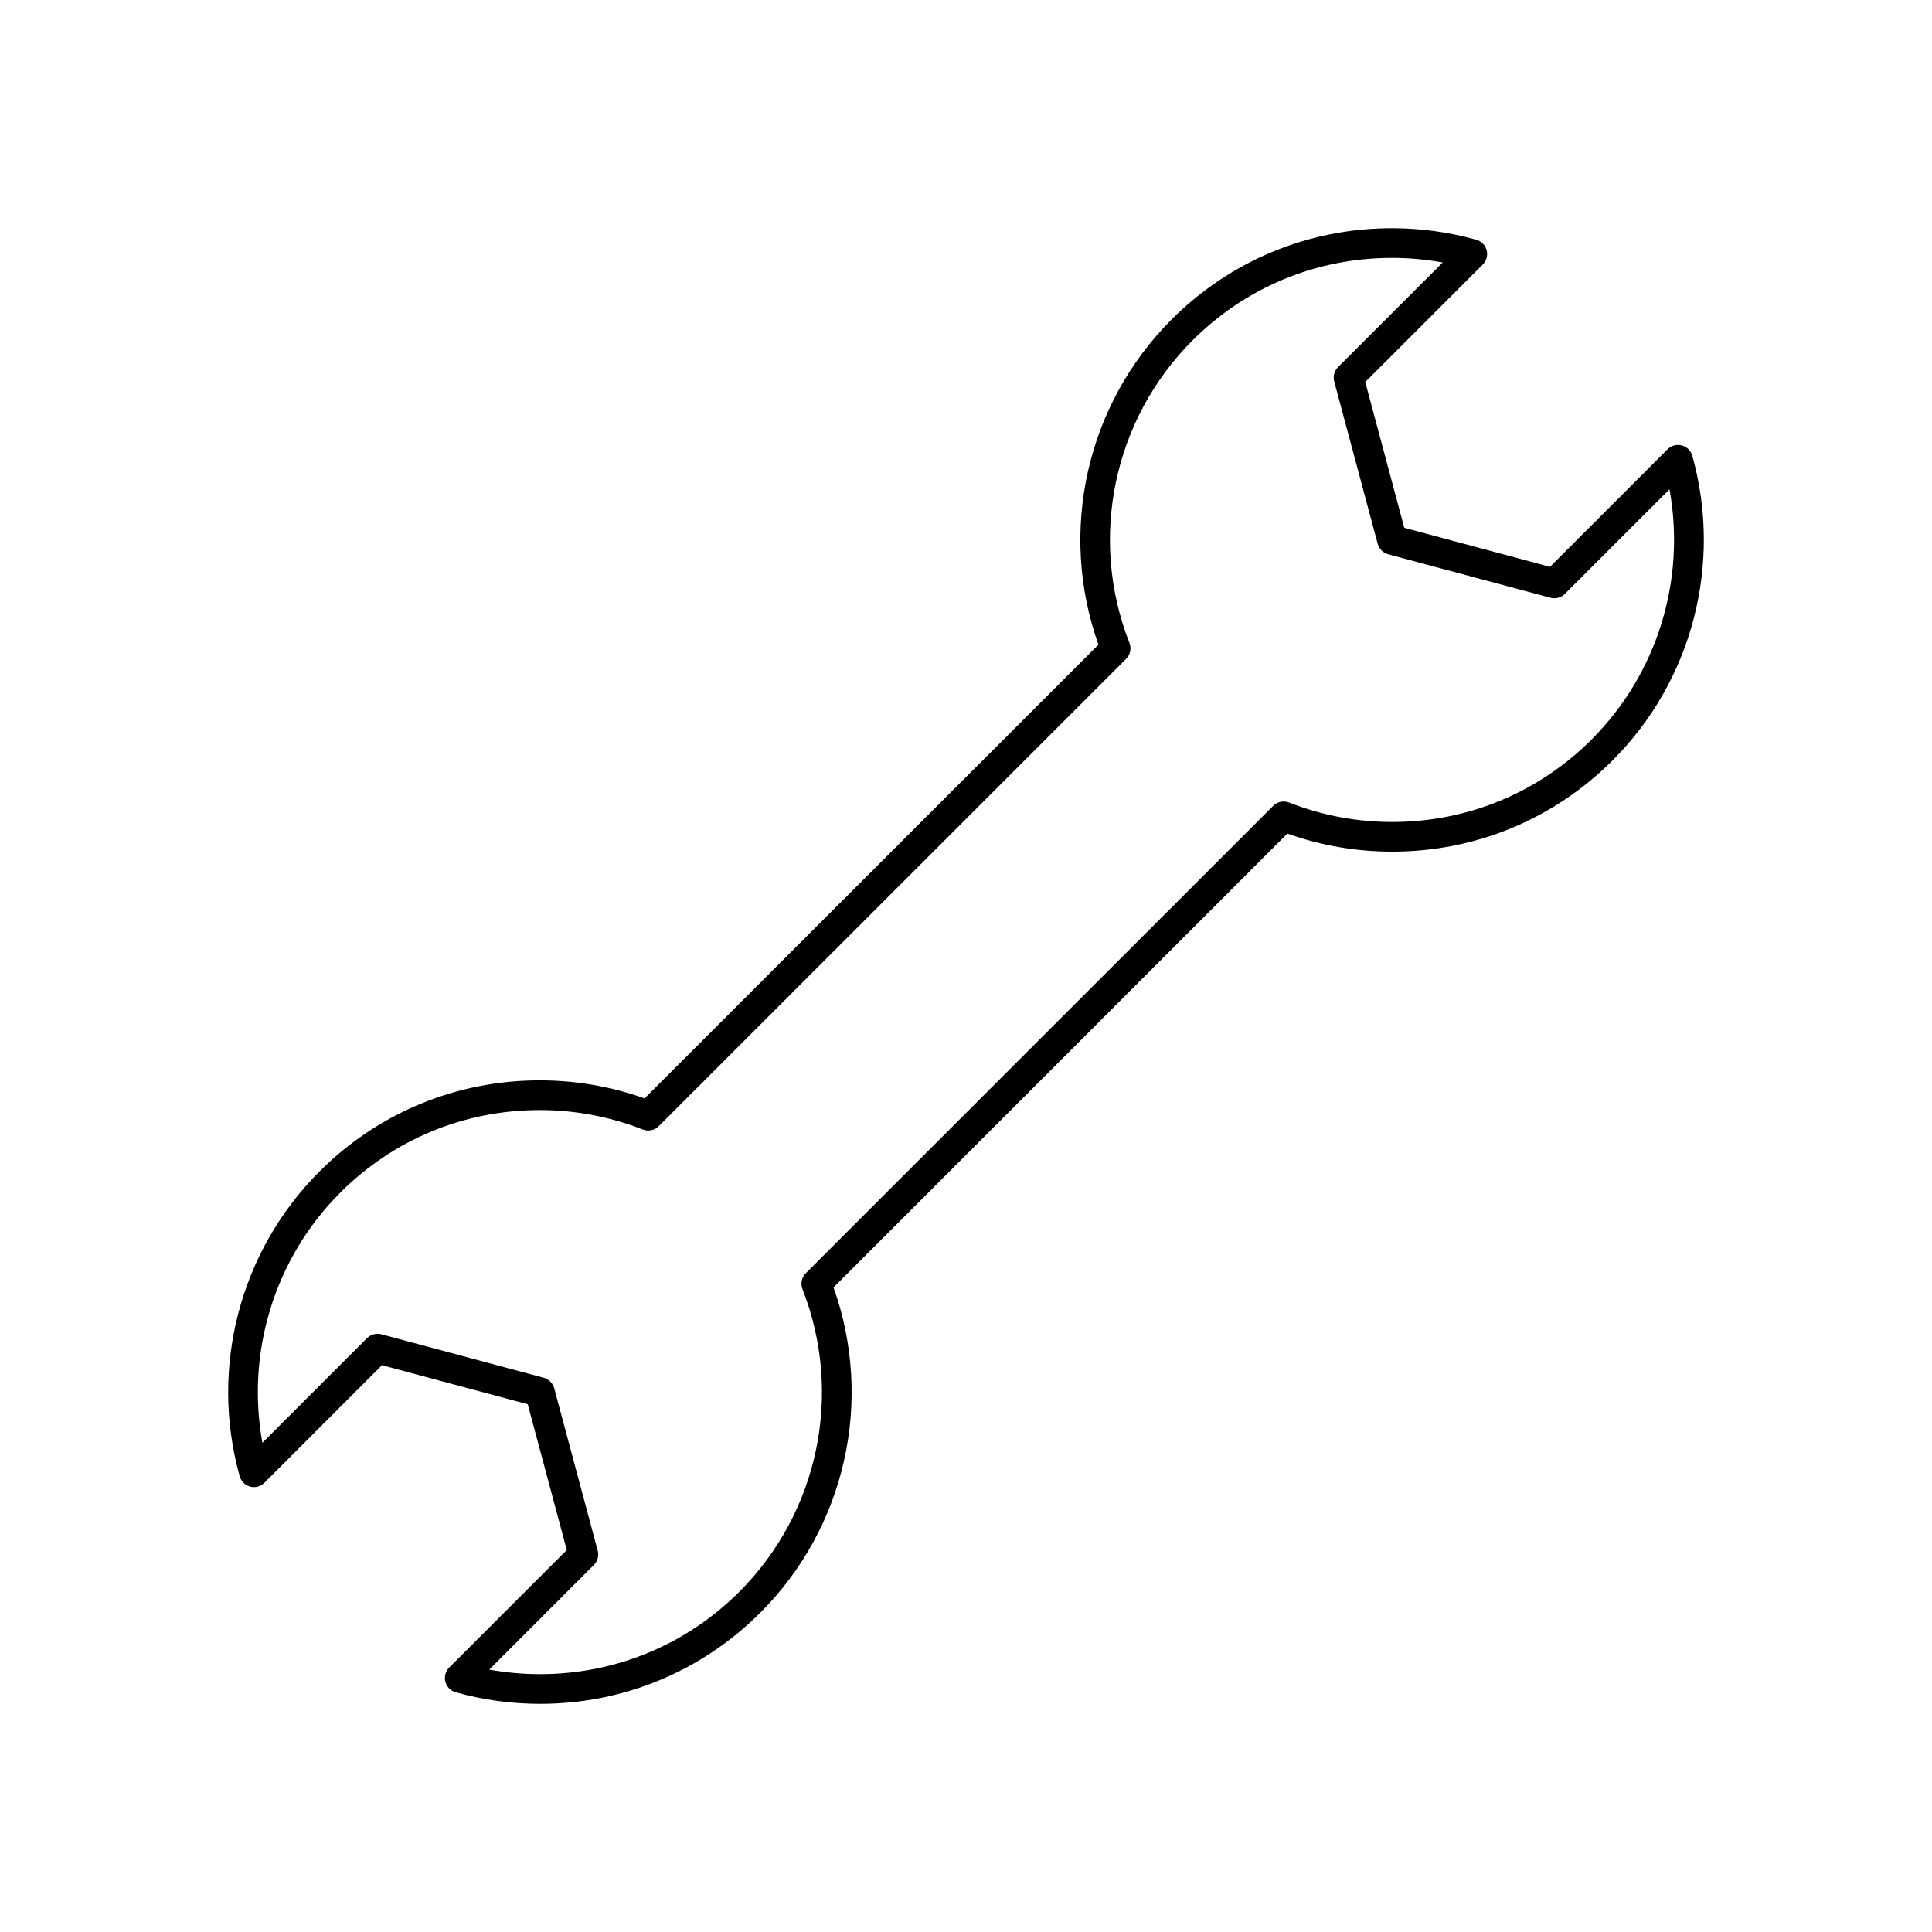
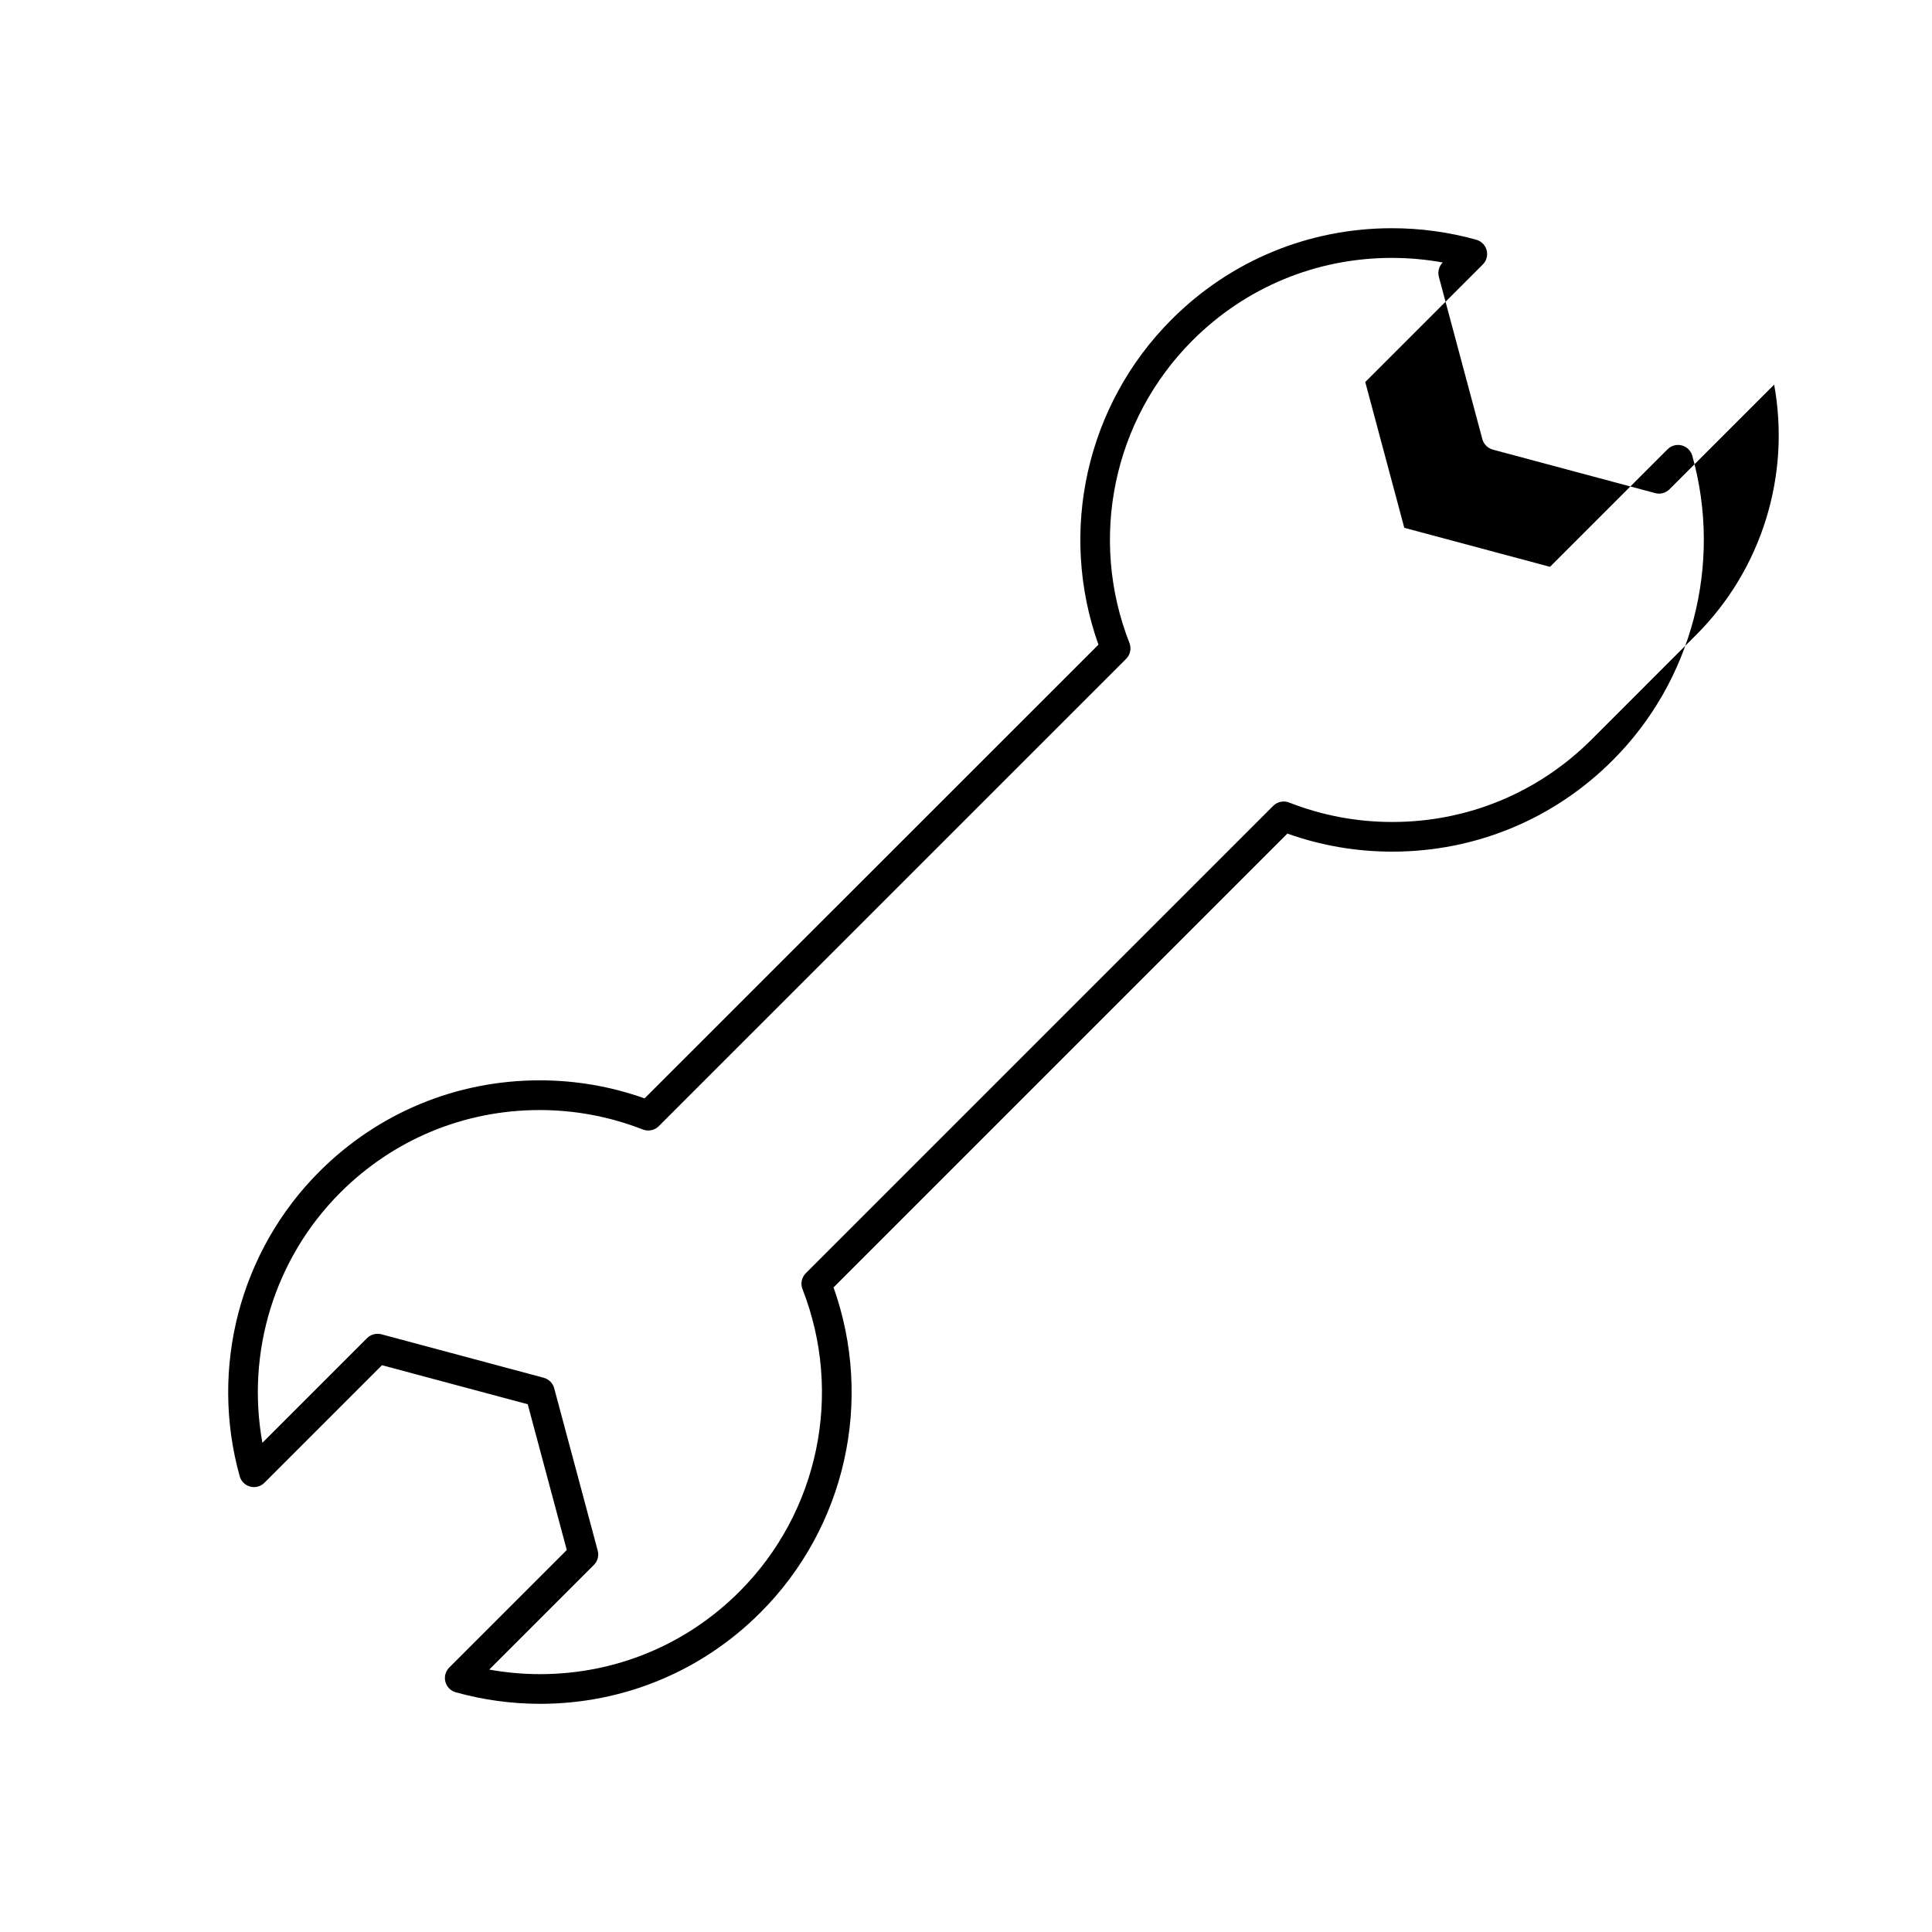
<svg xmlns="http://www.w3.org/2000/svg" fill="#000000" width="800px" height="800px" version="1.1" viewBox="144 144 512 512">
-   <path d="m592.48 264.79c-0.379-1.348-1.441-2.394-2.785-2.746-1.371-0.363-2.793 0.031-3.777 1.023l-31.148 31.148-38.621-10.344-10.344-38.629 31.148-31.148c0.992-0.984 1.379-2.434 1.023-3.777-0.355-1.348-1.402-2.418-2.746-2.785-7.273-2.031-14.785-3.055-22.34-3.055-22.074 0-42.809 8.582-58.395 24.176-22.609 22.602-30.086 56.176-19.398 86.191l-120.28 120.24c-8.926-3.172-18.262-4.785-27.797-4.785-22.066 0-42.801 8.59-58.387 24.184-21.051 21.043-29.141 51.988-21.113 80.734 0.379 1.348 1.441 2.394 2.785 2.746 1.348 0.371 2.793-0.039 3.777-1.023l31.148-31.148 38.621 10.344 10.352 38.629-31.148 31.141c-0.984 0.992-1.379 2.434-1.023 3.777 0.355 1.355 1.402 2.418 2.746 2.785 7.266 2.031 14.785 3.062 22.34 3.062 22.066 0 42.809-8.59 58.387-24.168 22.609-22.602 30.078-56.176 19.391-86.184l120.27-120.27c8.926 3.18 18.262 4.785 27.797 4.785 22.059 0 42.801-8.59 58.387-24.184 21.066-21.039 29.168-51.973 21.129-80.723zm-26.676 75.168c-14.105 14.105-32.867 21.875-52.82 21.875-9.414 0-18.617-1.73-27.355-5.156-1.449-0.566-3.109-0.227-4.219 0.883l-123.86 123.85c-1.109 1.109-1.457 2.762-0.883 4.219 10.848 27.703 4.281 59.176-16.719 80.176-14.098 14.098-32.859 21.859-52.82 21.859-4.527 0-9.035-0.41-13.477-1.211l27.734-27.727c0.992-0.992 1.387-2.449 1.016-3.801l-11.531-43.02c-0.363-1.355-1.426-2.418-2.785-2.785l-43.012-11.523c-1.371-0.34-2.809 0.031-3.801 1.023l-27.734 27.734c-4.367-24.027 3.242-48.902 20.648-66.305 14.105-14.105 32.867-21.875 52.82-21.875 9.414 0 18.617 1.738 27.355 5.156 1.457 0.551 3.117 0.227 4.219-0.883l123.85-123.84c1.109-1.109 1.457-2.762 0.883-4.219-10.855-27.703-4.289-59.176 16.719-80.176 14.098-14.105 32.867-21.867 52.828-21.867 4.527 0 9.027 0.41 13.477 1.211l-27.734 27.734c-0.992 0.992-1.387 2.449-1.023 3.801l11.523 43.012c0.371 1.355 1.434 2.418 2.785 2.785l43.012 11.523c1.371 0.371 2.809-0.023 3.801-1.016l27.734-27.734c4.379 24.012-3.234 48.895-20.637 66.297z" />
+   <path d="m592.48 264.79c-0.379-1.348-1.441-2.394-2.785-2.746-1.371-0.363-2.793 0.031-3.777 1.023l-31.148 31.148-38.621-10.344-10.344-38.629 31.148-31.148c0.992-0.984 1.379-2.434 1.023-3.777-0.355-1.348-1.402-2.418-2.746-2.785-7.273-2.031-14.785-3.055-22.34-3.055-22.074 0-42.809 8.582-58.395 24.176-22.609 22.602-30.086 56.176-19.398 86.191l-120.28 120.24c-8.926-3.172-18.262-4.785-27.797-4.785-22.066 0-42.801 8.59-58.387 24.184-21.051 21.043-29.141 51.988-21.113 80.734 0.379 1.348 1.441 2.394 2.785 2.746 1.348 0.371 2.793-0.039 3.777-1.023l31.148-31.148 38.621 10.344 10.352 38.629-31.148 31.141c-0.984 0.992-1.379 2.434-1.023 3.777 0.355 1.355 1.402 2.418 2.746 2.785 7.266 2.031 14.785 3.062 22.34 3.062 22.066 0 42.809-8.59 58.387-24.168 22.609-22.602 30.078-56.176 19.391-86.184l120.27-120.27c8.926 3.18 18.262 4.785 27.797 4.785 22.059 0 42.801-8.59 58.387-24.184 21.066-21.039 29.168-51.973 21.129-80.723zm-26.676 75.168c-14.105 14.105-32.867 21.875-52.82 21.875-9.414 0-18.617-1.73-27.355-5.156-1.449-0.566-3.109-0.227-4.219 0.883l-123.86 123.85c-1.109 1.109-1.457 2.762-0.883 4.219 10.848 27.703 4.281 59.176-16.719 80.176-14.098 14.098-32.859 21.859-52.82 21.859-4.527 0-9.035-0.41-13.477-1.211l27.734-27.727c0.992-0.992 1.387-2.449 1.016-3.801l-11.531-43.02c-0.363-1.355-1.426-2.418-2.785-2.785l-43.012-11.523c-1.371-0.34-2.809 0.031-3.801 1.023l-27.734 27.734c-4.367-24.027 3.242-48.902 20.648-66.305 14.105-14.105 32.867-21.875 52.82-21.875 9.414 0 18.617 1.738 27.355 5.156 1.457 0.551 3.117 0.227 4.219-0.883l123.85-123.84c1.109-1.109 1.457-2.762 0.883-4.219-10.855-27.703-4.289-59.176 16.719-80.176 14.098-14.105 32.867-21.867 52.828-21.867 4.527 0 9.027 0.41 13.477 1.211c-0.992 0.992-1.387 2.449-1.023 3.801l11.523 43.012c0.371 1.355 1.434 2.418 2.785 2.785l43.012 11.523c1.371 0.371 2.809-0.023 3.801-1.016l27.734-27.734c4.379 24.012-3.234 48.895-20.637 66.297z" />
</svg>